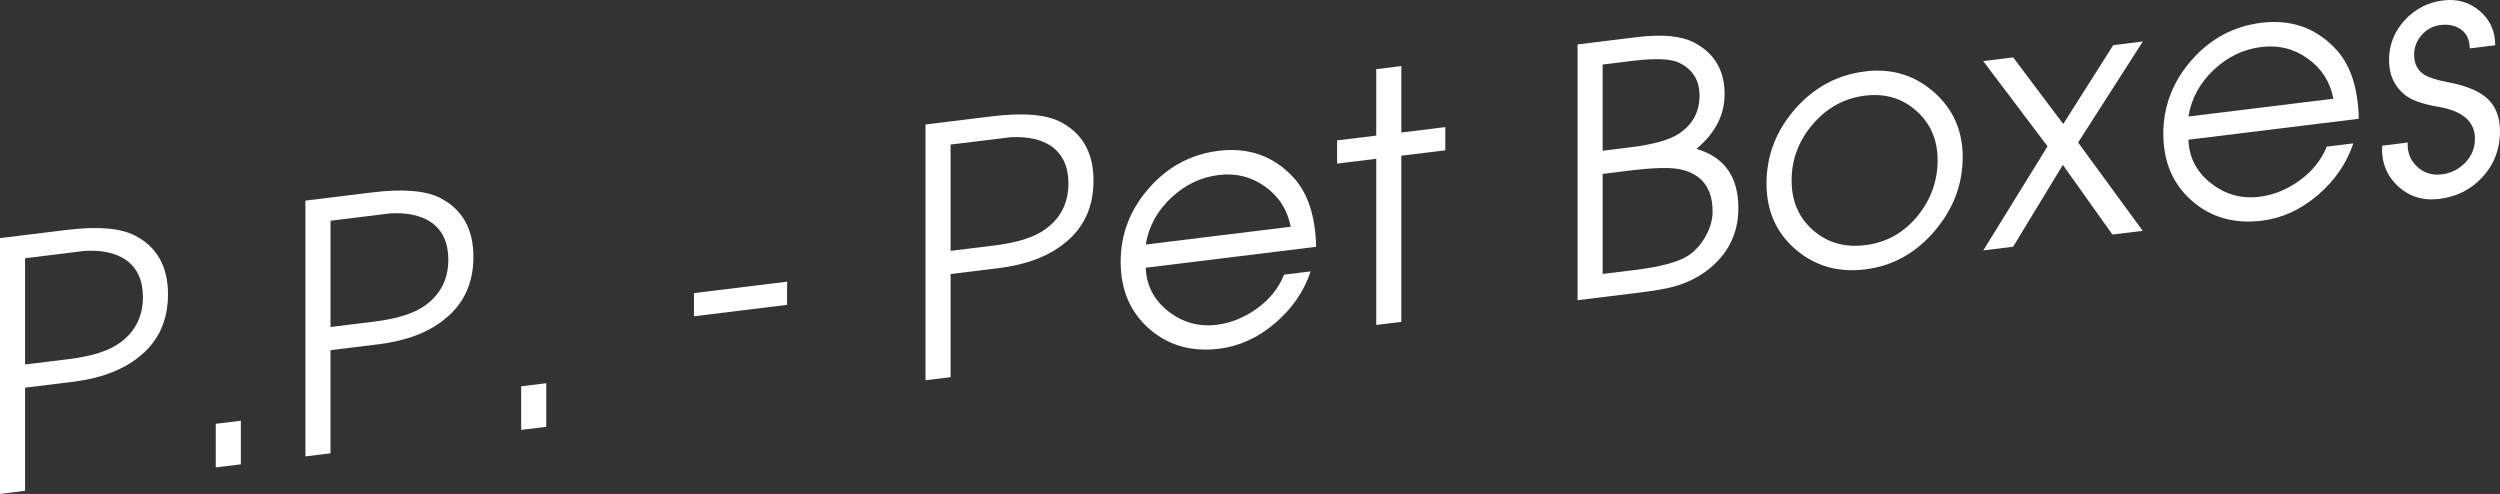
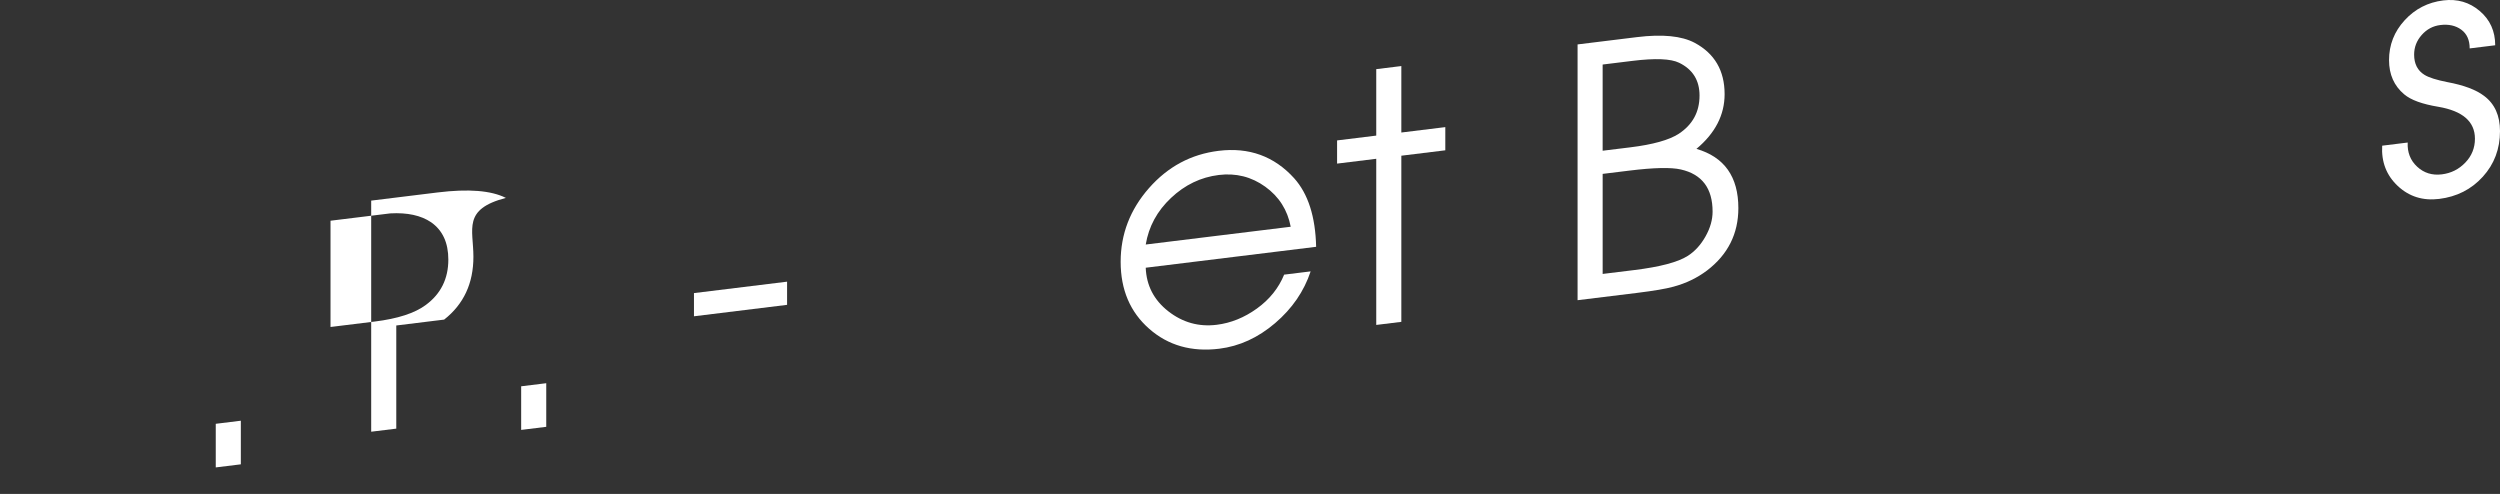
<svg xmlns="http://www.w3.org/2000/svg" version="1.1" x="0px" y="0px" width="180.567px" height="35.673px" viewBox="0 0 180.567 35.673" enable-background="new 0 0 180.567 35.673" xml:space="preserve">
  <rect x="0" y="0" width="180.567" height="35.673" fill="#333333" stroke="none" />
  <defs>
</defs>
  <g>
    <g>
-       <path fill="#FFFFFF" d="M12.134,21.258c0,1.917-0.705,3.429-2.114,4.534c-1.177,0.945-2.761,1.539-4.751,1.784L1.812,28v7.45    L0,35.673V17.198l4.814-0.591c2.217-0.272,3.854-0.141,4.914,0.396C11.332,17.823,12.134,19.241,12.134,21.258z M10.323,21.455    c0-1.216-0.416-2.115-1.248-2.696c-0.732-0.493-1.714-0.706-2.945-0.639L4.183,18.36l-2.371,0.291v7.675l3.17-0.389    c1.68-0.207,2.92-0.608,3.719-1.207C9.782,23.931,10.323,22.839,10.323,21.455z" />
      <path fill="#FFFFFF" d="M17.395,33.537l-1.812,0.223v-3.15l1.812-0.223V33.537z" />
-       <path fill="#FFFFFF" d="M34.193,18.55c0,1.917-0.705,3.428-2.114,4.534c-1.178,0.945-2.761,1.539-4.751,1.783l-3.457,0.425v7.45    l-1.812,0.222V14.489l4.814-0.591c2.217-0.271,3.854-0.14,4.914,0.396C33.391,15.115,34.193,16.533,34.193,18.55z M32.382,18.747    c0-1.216-0.416-2.115-1.248-2.696c-0.732-0.494-1.714-0.707-2.945-0.639l-1.946,0.239l-2.371,0.291v7.675l3.17-0.39    c1.68-0.206,2.92-0.608,3.719-1.206C31.841,21.223,32.382,20.131,32.382,18.747z" />
+       <path fill="#FFFFFF" d="M34.193,18.55c0,1.917-0.705,3.428-2.114,4.534l-3.457,0.425v7.45    l-1.812,0.222V14.489l4.814-0.591c2.217-0.271,3.854-0.14,4.914,0.396C33.391,15.115,34.193,16.533,34.193,18.55z M32.382,18.747    c0-1.216-0.416-2.115-1.248-2.696c-0.732-0.494-1.714-0.707-2.945-0.639l-1.946,0.239l-2.371,0.291v7.675l3.17-0.39    c1.68-0.206,2.92-0.608,3.719-1.206C31.841,21.223,32.382,20.131,32.382,18.747z" />
      <path fill="#FFFFFF" d="M39.454,30.828l-1.812,0.223v-3.15l1.812-0.223V30.828z" />
      <path fill="#FFFFFF" d="M56.848,22.018l-6.725,0.826v-1.675l6.725-0.825V22.018z" />
-       <path fill="#FFFFFF" d="M78.981,13.051c0,1.917-0.705,3.428-2.114,4.533c-1.178,0.945-2.762,1.54-4.751,1.784l-3.457,0.424v7.45    l-1.812,0.223V8.99L71.661,8.4c2.217-0.272,3.854-0.141,4.913,0.396C78.179,9.615,78.981,11.034,78.981,13.051z M77.169,13.247    c0-1.216-0.416-2.114-1.248-2.696c-0.731-0.493-1.713-0.706-2.945-0.638l-1.946,0.238l-2.372,0.291v7.675l3.17-0.389    c1.68-0.206,2.92-0.608,3.719-1.207C76.629,15.723,77.169,14.631,77.169,13.247z" />
      <path fill="#FFFFFF" d="M95.06,17.826l-12.308,1.511c0.05,1.284,0.592,2.332,1.628,3.144c1.036,0.81,2.201,1.137,3.495,0.978    c1.027-0.126,1.997-0.519,2.909-1.176c0.912-0.658,1.567-1.474,1.965-2.447l1.914-0.235c-0.479,1.442-1.336,2.689-2.568,3.74    c-1.232,1.052-2.577,1.667-4.032,1.846c-2.002,0.245-3.689-0.234-5.062-1.441c-1.374-1.206-2.06-2.818-2.06-4.835    c0-2,0.683-3.775,2.047-5.326s3.04-2.447,5.025-2.691c2.2-0.271,4.02,0.39,5.459,1.979C94.481,13.997,95.011,15.649,95.06,17.826z     M93.224,16.377c-0.232-1.212-0.845-2.176-1.84-2.893c-0.995-0.716-2.115-0.997-3.358-0.845c-1.293,0.159-2.441,0.71-3.445,1.655    c-1.003,0.944-1.612,2.066-1.828,3.367L93.224,16.377z" />
      <path fill="#FFFFFF" d="M104.39,10.856l-3.176,0.39v12l-1.812,0.223v-12l-2.829,0.348v-1.675l2.829-0.348v-4.8l1.812-0.223v4.8    l3.176-0.39V10.856z" />
      <path fill="#FFFFFF" d="M125.556,15.032c0,1.85-0.753,3.35-2.258,4.502c-0.711,0.537-1.522,0.929-2.432,1.173    c-0.546,0.151-1.415,0.299-2.605,0.445l-4.318,0.53V3.208l4.293-0.527c1.836-0.226,3.226-0.088,4.168,0.413    c1.439,0.773,2.159,2.009,2.159,3.709c0,1.5-0.679,2.817-2.035,3.95C124.546,11.34,125.556,12.766,125.556,15.032z M122.752,6.901    c0-1.1-0.492-1.89-1.475-2.368c-0.6-0.293-1.725-0.339-3.374-0.136l-2.149,0.264v6.225l1.999-0.245    c1.632-0.201,2.799-0.526,3.5-0.979C122.252,9.004,122.752,8.084,122.752,6.901z M123.695,15.285c0-1.683-0.763-2.697-2.29-3.044    c-0.714-0.163-1.95-0.136-3.709,0.08l-1.941,0.238v7.226l2.265-0.278c1.875-0.229,3.17-0.572,3.884-1.026    c0.514-0.33,0.941-0.799,1.282-1.407S123.695,15.869,123.695,15.285z" />
-       <path fill="#FFFFFF" d="M141.759,11.342c0,1.983-0.682,3.771-2.047,5.364c-1.365,1.592-3.032,2.51-5,2.751    c-1.952,0.24-3.627-0.242-5.025-1.445c-1.398-1.203-2.097-2.788-2.097-4.755c0-2.017,0.687-3.809,2.06-5.378    s3.06-2.476,5.062-2.722c1.902-0.233,3.552,0.26,4.95,1.479C141.06,7.857,141.759,9.425,141.759,11.342z M139.948,11.564    c0-1.456-0.511-2.641-1.533-3.554c-1.022-0.913-2.256-1.279-3.702-1.103c-1.496,0.185-2.755,0.87-3.777,2.059    c-1.022,1.189-1.533,2.545-1.533,4.068c0,1.49,0.515,2.688,1.546,3.591c1.03,0.903,2.285,1.264,3.764,1.082    c1.512-0.186,2.763-0.875,3.752-2.067C139.453,14.446,139.948,13.088,139.948,11.564z" />
-       <path fill="#FFFFFF" d="M154.761,16.671l-2.187,0.269l-3.581-5.03l-3.592,5.911l-2.153,0.264l4.64-7.518l-4.648-6.156l2.167-0.266    l3.613,4.81l3.613-5.697l2.137-0.262l-4.675,7.295L154.761,16.671z" />
-       <path fill="#FFFFFF" d="M170.369,8.579l-12.308,1.512c0.049,1.284,0.592,2.331,1.628,3.143c1.036,0.811,2.201,1.137,3.494,0.979    c1.027-0.127,1.997-0.519,2.909-1.177s1.567-1.474,1.965-2.447l1.915-0.235c-0.48,1.442-1.336,2.689-2.568,3.74    c-1.232,1.052-2.577,1.667-4.032,1.846c-2.002,0.246-3.689-0.234-5.062-1.44c-1.374-1.207-2.06-2.818-2.06-4.836    c0-2,0.682-3.774,2.047-5.326c1.365-1.551,3.04-2.447,5.025-2.691c2.2-0.27,4.02,0.39,5.459,1.979    C169.79,4.75,170.319,6.403,170.369,8.579z M168.533,7.13c-0.232-1.212-0.845-2.176-1.84-2.892s-2.114-0.998-3.358-0.845    c-1.293,0.158-2.442,0.71-3.445,1.654c-1.003,0.944-1.613,2.067-1.828,3.368L168.533,7.13z" />
      <path fill="#FFFFFF" d="M180.567,9.469c0,1.285-0.414,2.385-1.241,3.296s-1.877,1.445-3.151,1.602    c-1.175,0.145-2.171-0.167-2.99-0.933c-0.818-0.767-1.195-1.737-1.128-2.912l1.843-0.227c-0.033,0.712,0.195,1.294,0.685,1.746    c0.489,0.454,1.083,0.638,1.78,0.552c0.665-0.081,1.229-0.363,1.694-0.847c0.465-0.482,0.698-1.059,0.698-1.727    c0-1.235-0.881-2.004-2.641-2.306c-1.163-0.191-1.985-0.491-2.467-0.899c-0.731-0.611-1.096-1.436-1.096-2.471    c0-1.102,0.376-2.062,1.129-2.881c0.752-0.819,1.683-1.297,2.792-1.433c1.009-0.124,1.886,0.131,2.63,0.764    c0.745,0.634,1.117,1.46,1.117,2.476l-1.844,0.227c0-0.607-0.203-1.06-0.61-1.356c-0.407-0.296-0.91-0.406-1.508-0.333    c-0.532,0.065-0.98,0.304-1.345,0.716c-0.366,0.412-0.549,0.886-0.549,1.42c0,0.668,0.249,1.156,0.748,1.462    c0.315,0.194,0.863,0.369,1.644,0.523c1.196,0.222,2.084,0.555,2.666,1.001C180.186,7.503,180.567,8.35,180.567,9.469z" />
    </g>
  </g>
</svg>